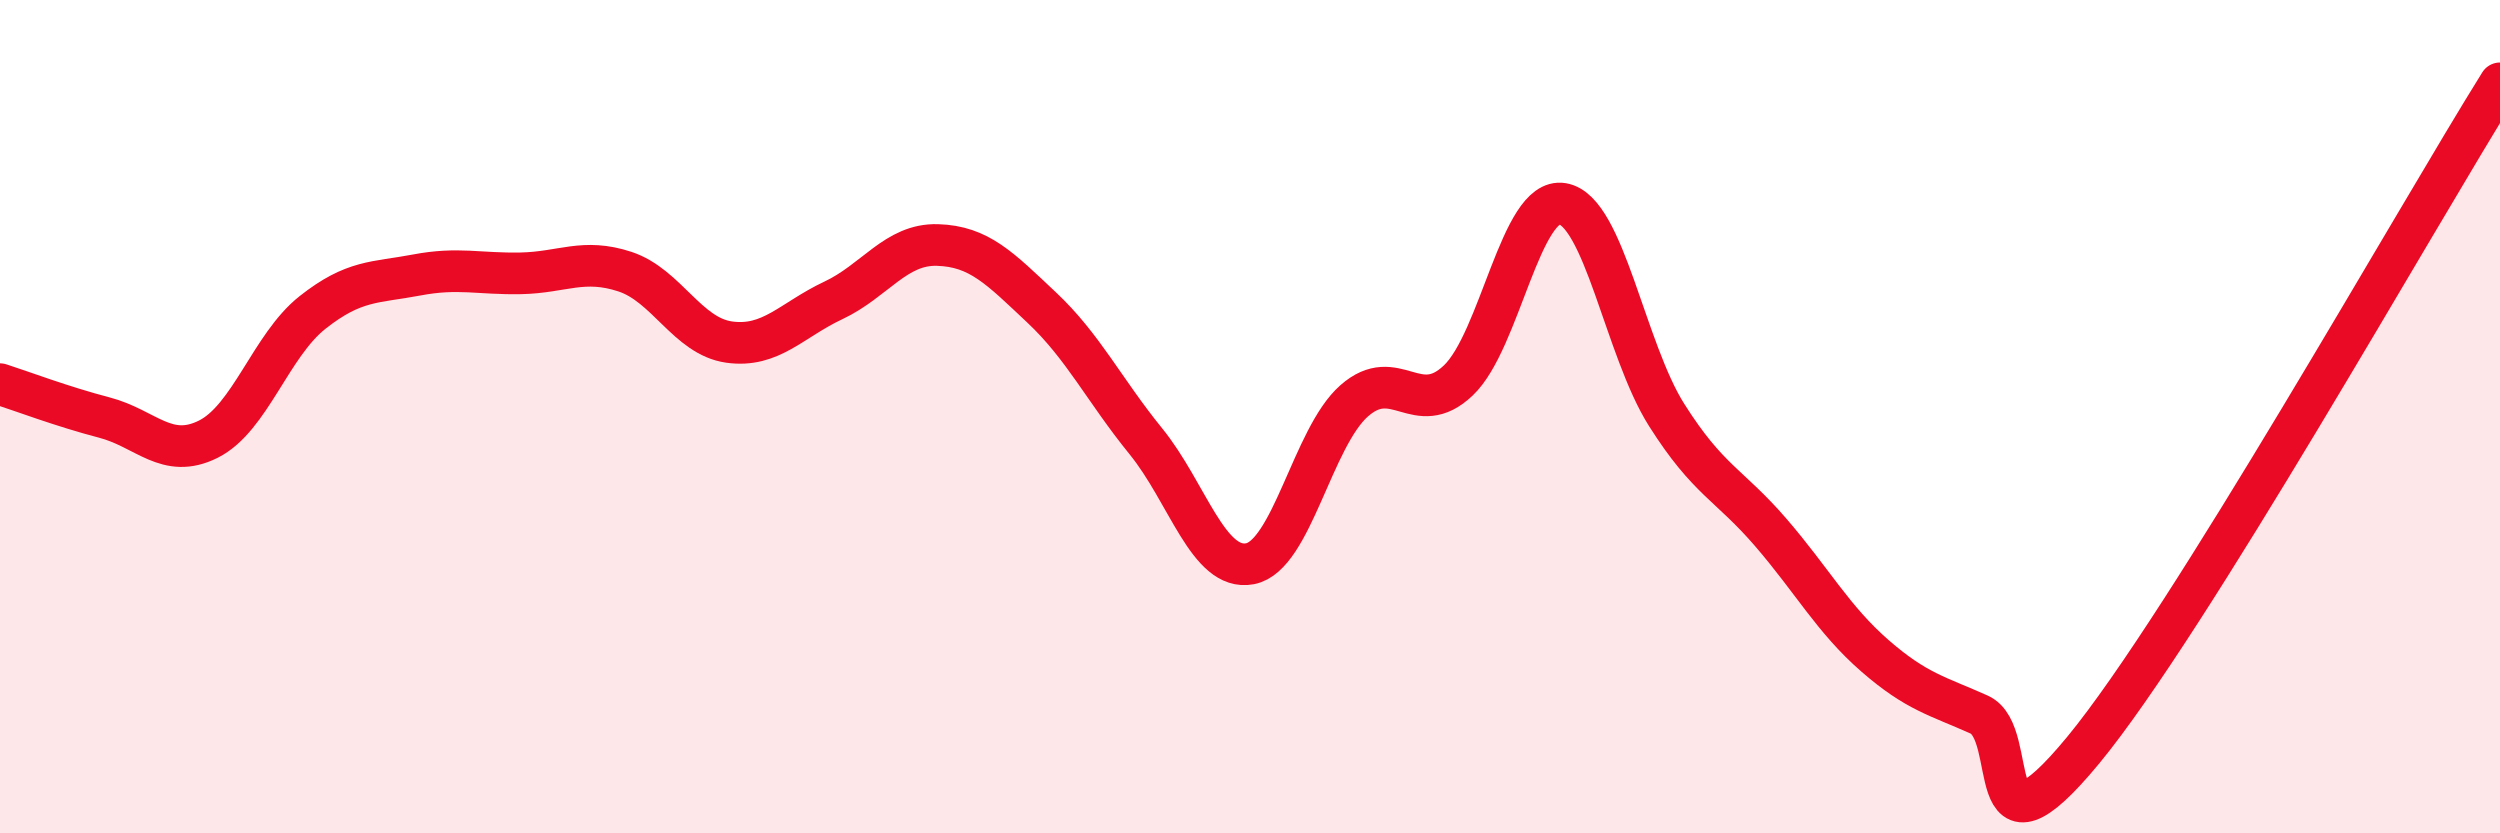
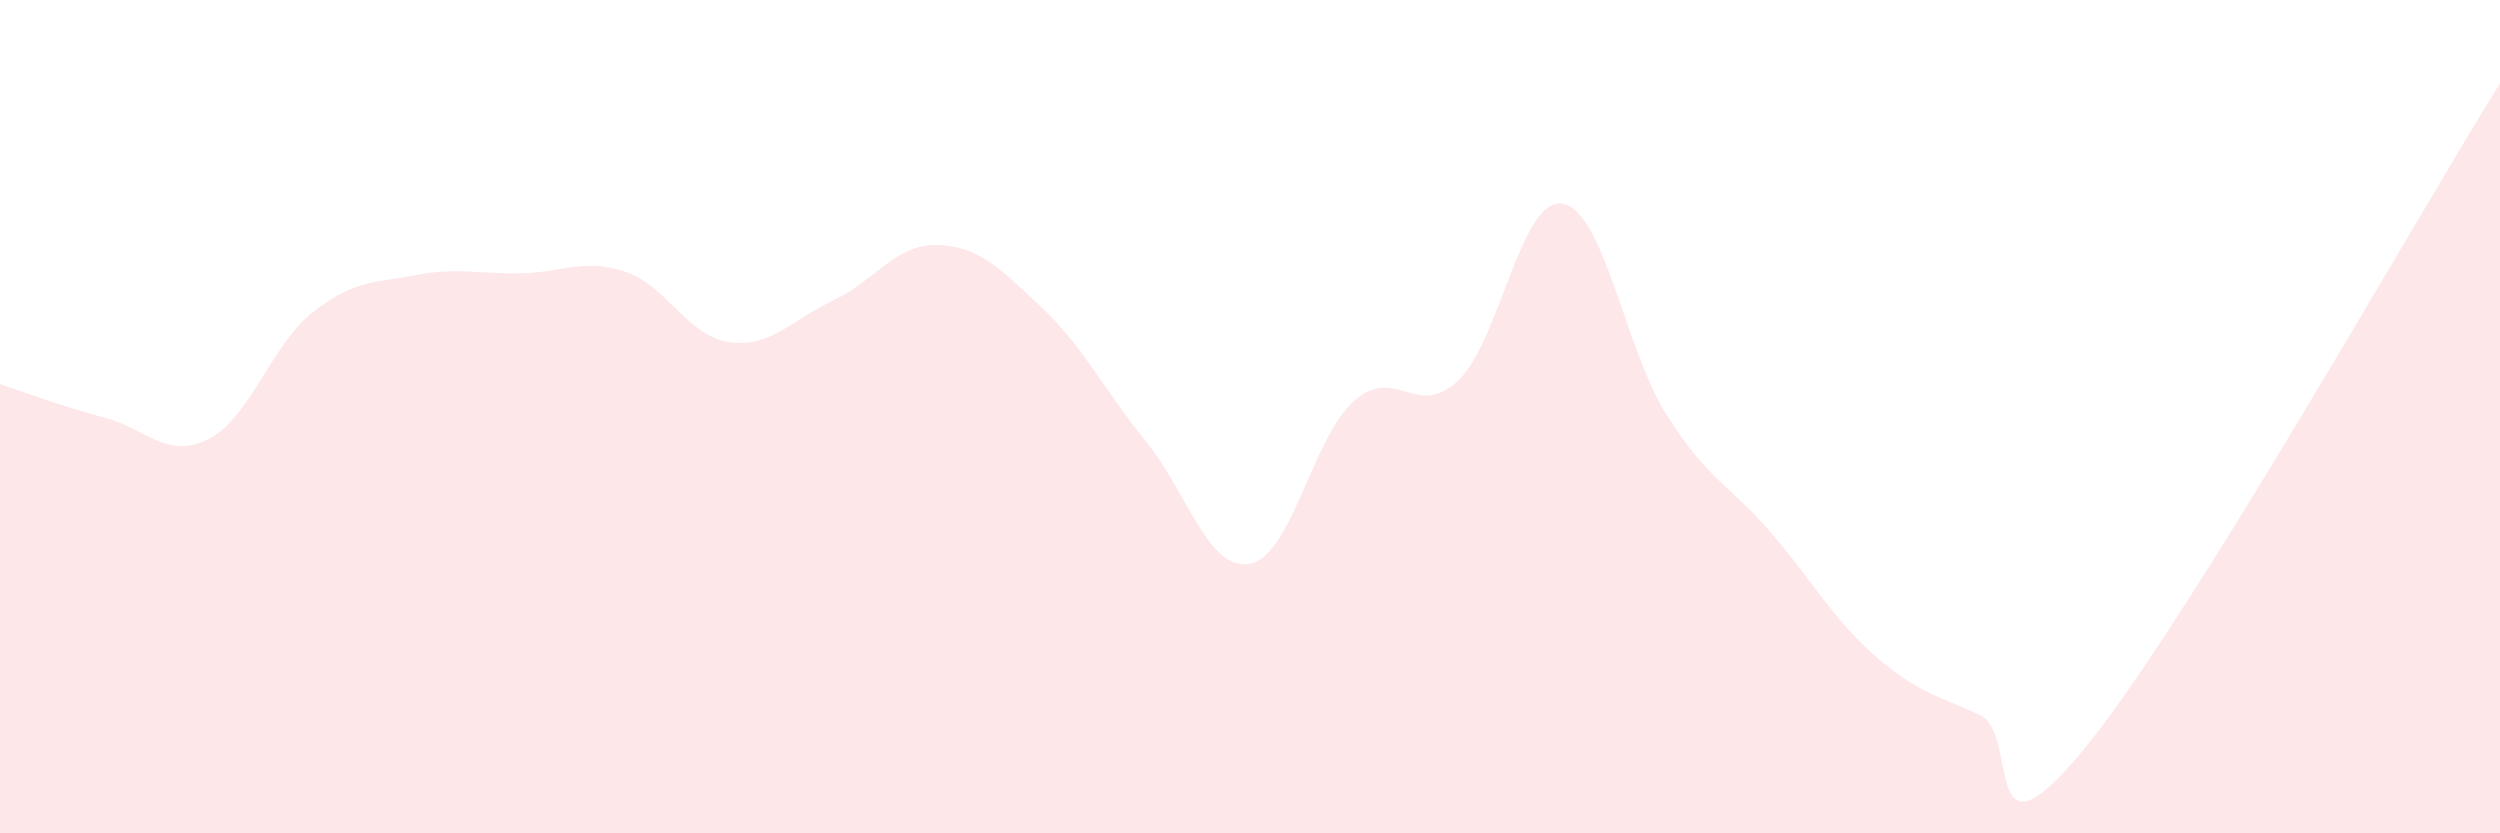
<svg xmlns="http://www.w3.org/2000/svg" width="60" height="20" viewBox="0 0 60 20">
  <path d="M 0,9.22 C 0.5,9.38 1.5,9.76 2.5,10.02 C 3.5,10.28 4,11.04 5,10.54 C 6,10.04 6.5,8.29 7.5,7.5 C 8.5,6.71 9,6.79 10,6.6 C 11,6.41 11.5,6.58 12.5,6.56 C 13.5,6.54 14,6.19 15,6.52 C 16,6.85 16.5,8.07 17.5,8.21 C 18.5,8.35 19,7.68 20,7.21 C 21,6.74 21.5,5.85 22.5,5.88 C 23.5,5.91 24,6.44 25,7.38 C 26,8.32 26.5,9.36 27.5,10.59 C 28.5,11.82 29,13.72 30,13.53 C 31,13.34 31.5,10.5 32.5,9.62 C 33.5,8.74 34,10.08 35,9.13 C 36,8.18 36.5,4.72 37.5,4.89 C 38.5,5.06 39,8.38 40,9.96 C 41,11.54 41.5,11.62 42.5,12.78 C 43.5,13.94 44,14.87 45,15.74 C 46,16.61 46.5,16.7 47.5,17.15 C 48.5,17.6 47.5,21.03 50,18 C 52.5,14.97 58,5.2 60,2L60 20L0 20Z" fill="#EB0A25" opacity="0.1" stroke-linecap="round" stroke-linejoin="round" />
-   <path d="M 0,9.22 C 0.5,9.38 1.5,9.76 2.5,10.02 C 3.5,10.28 4,11.04 5,10.54 C 6,10.04 6.5,8.29 7.5,7.5 C 8.5,6.71 9,6.79 10,6.6 C 11,6.41 11.5,6.58 12.5,6.56 C 13.5,6.54 14,6.19 15,6.52 C 16,6.85 16.5,8.07 17.5,8.21 C 18.5,8.35 19,7.68 20,7.21 C 21,6.74 21.5,5.85 22.5,5.88 C 23.5,5.91 24,6.44 25,7.38 C 26,8.32 26.5,9.36 27.5,10.59 C 28.5,11.82 29,13.72 30,13.53 C 31,13.34 31.5,10.5 32.5,9.62 C 33.5,8.74 34,10.08 35,9.13 C 36,8.18 36.5,4.72 37.5,4.89 C 38.5,5.06 39,8.38 40,9.96 C 41,11.54 41.5,11.62 42.5,12.78 C 43.5,13.94 44,14.87 45,15.74 C 46,16.61 46.5,16.7 47.5,17.15 C 48.5,17.6 47.5,21.03 50,18 C 52.5,14.97 58,5.2 60,2" stroke="#EB0A25" stroke-width="1" fill="none" stroke-linecap="round" stroke-linejoin="round" />
</svg>